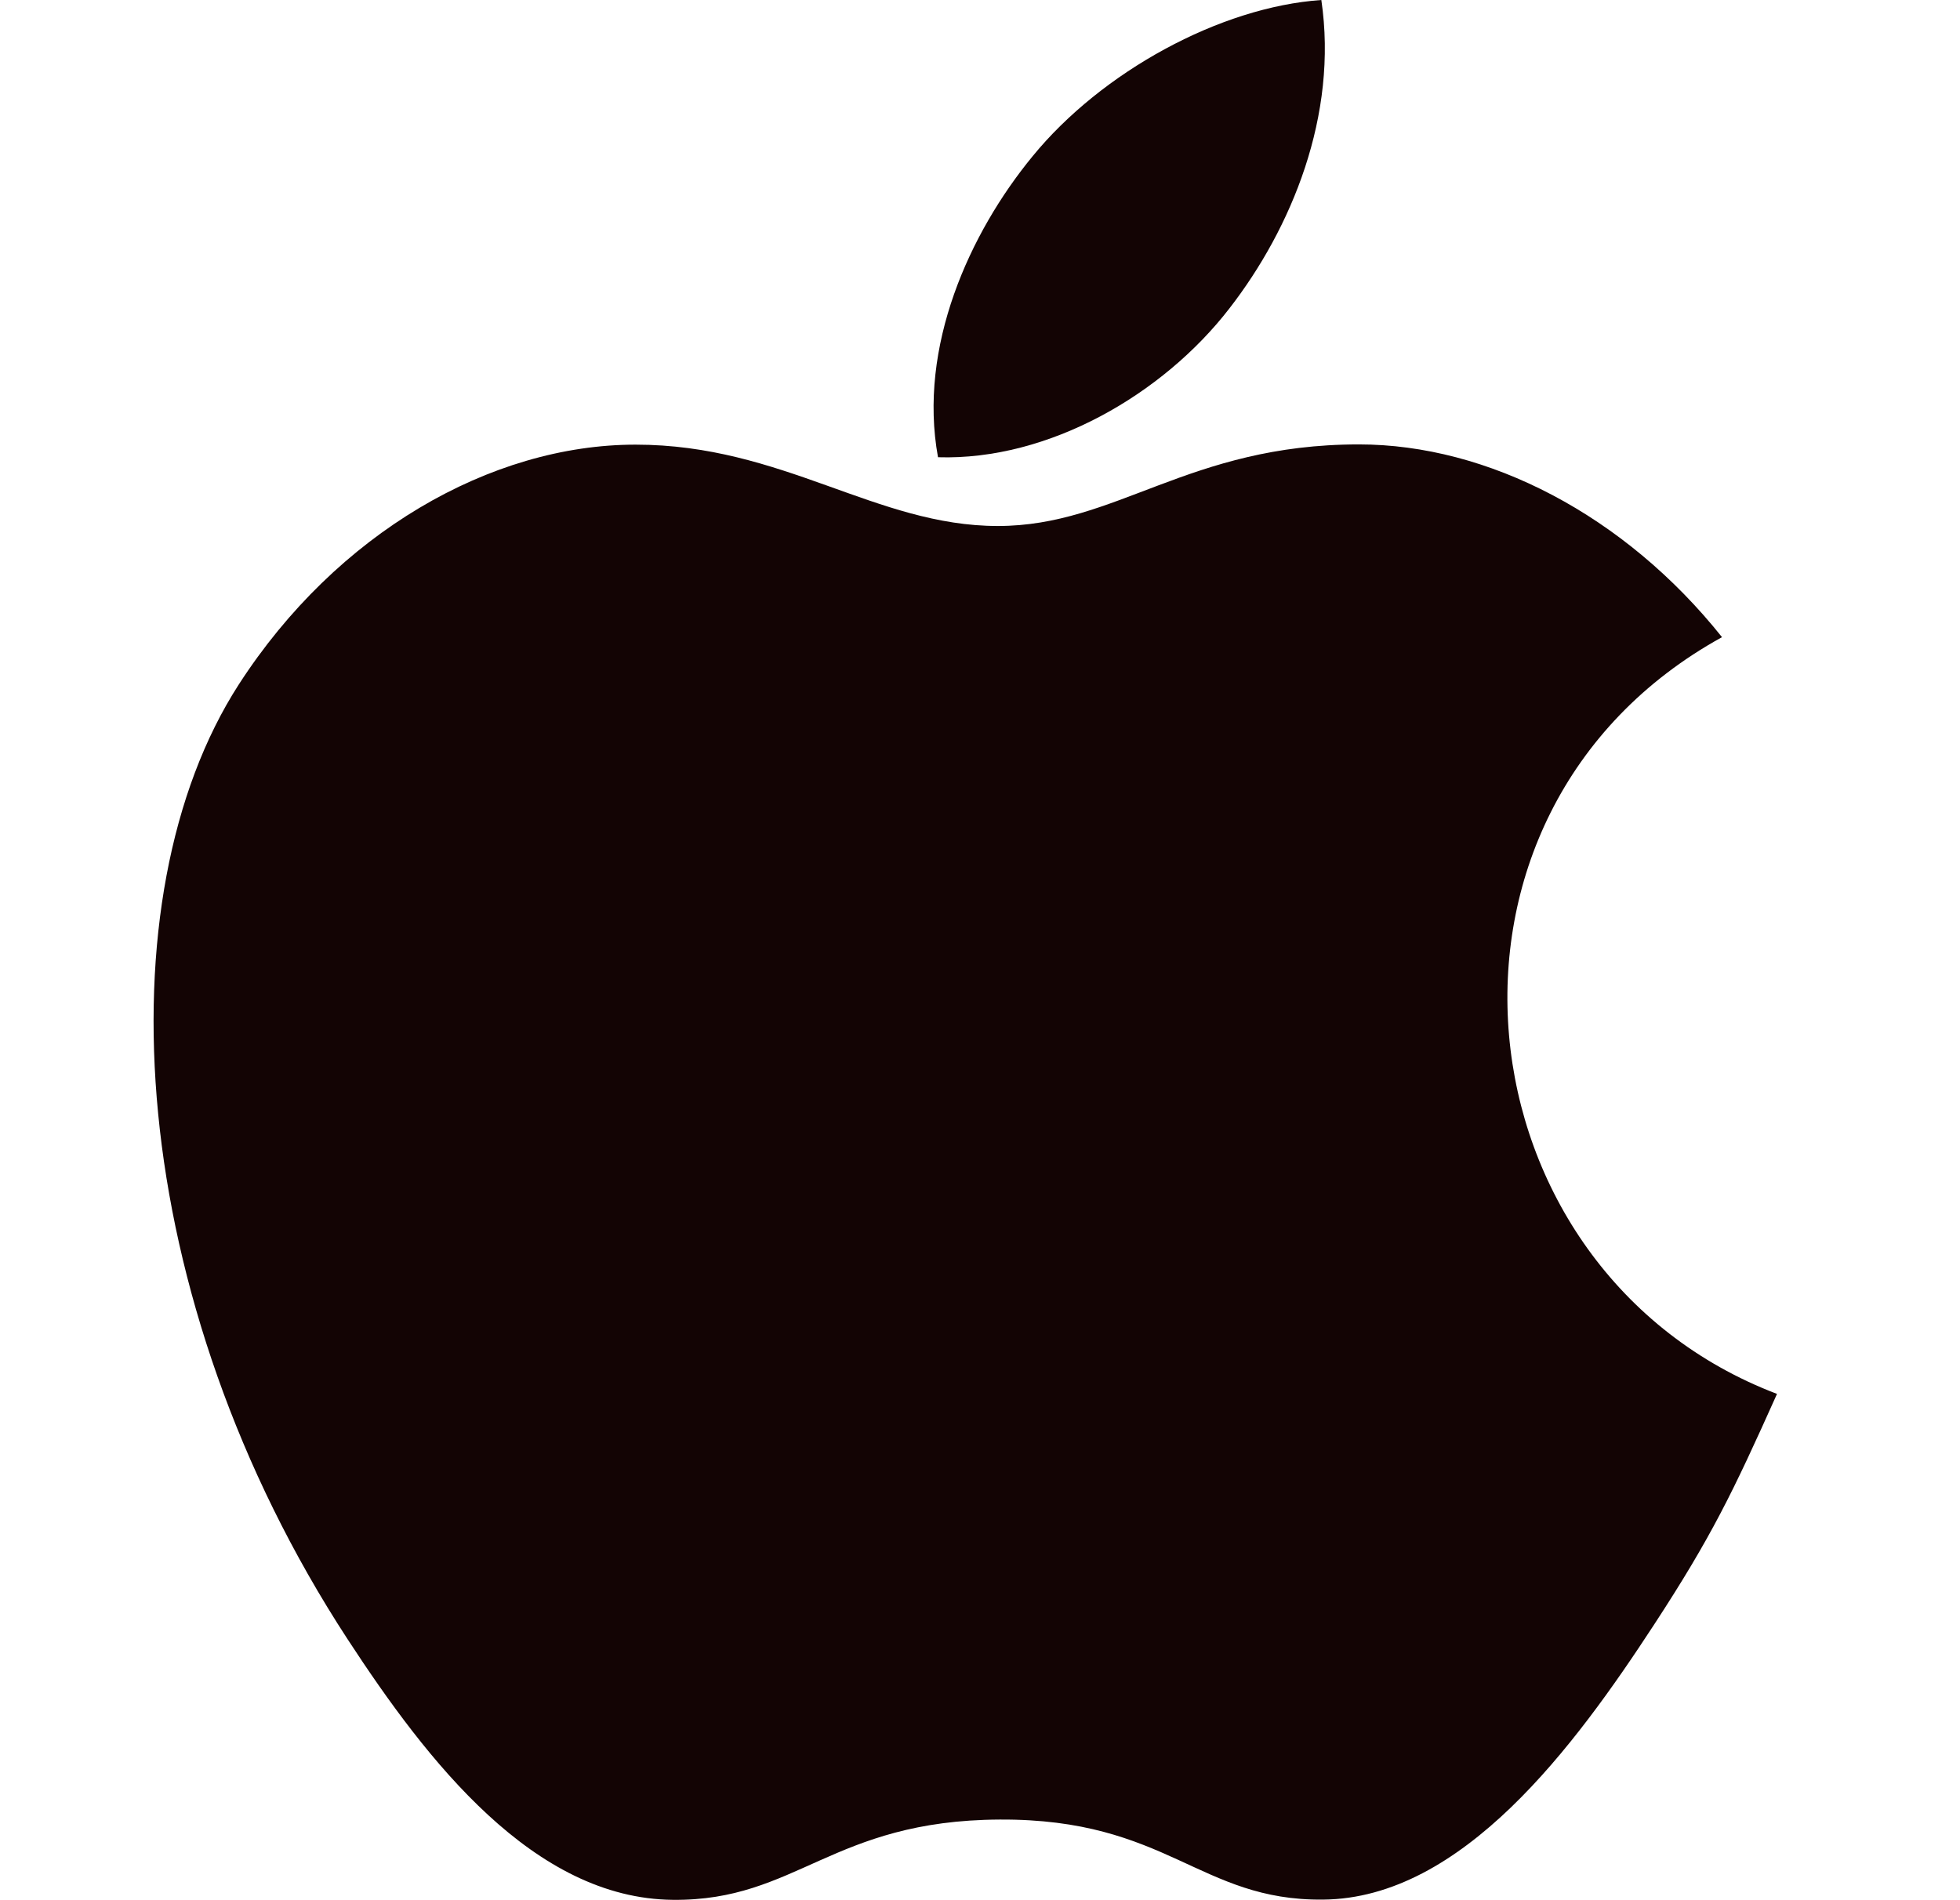
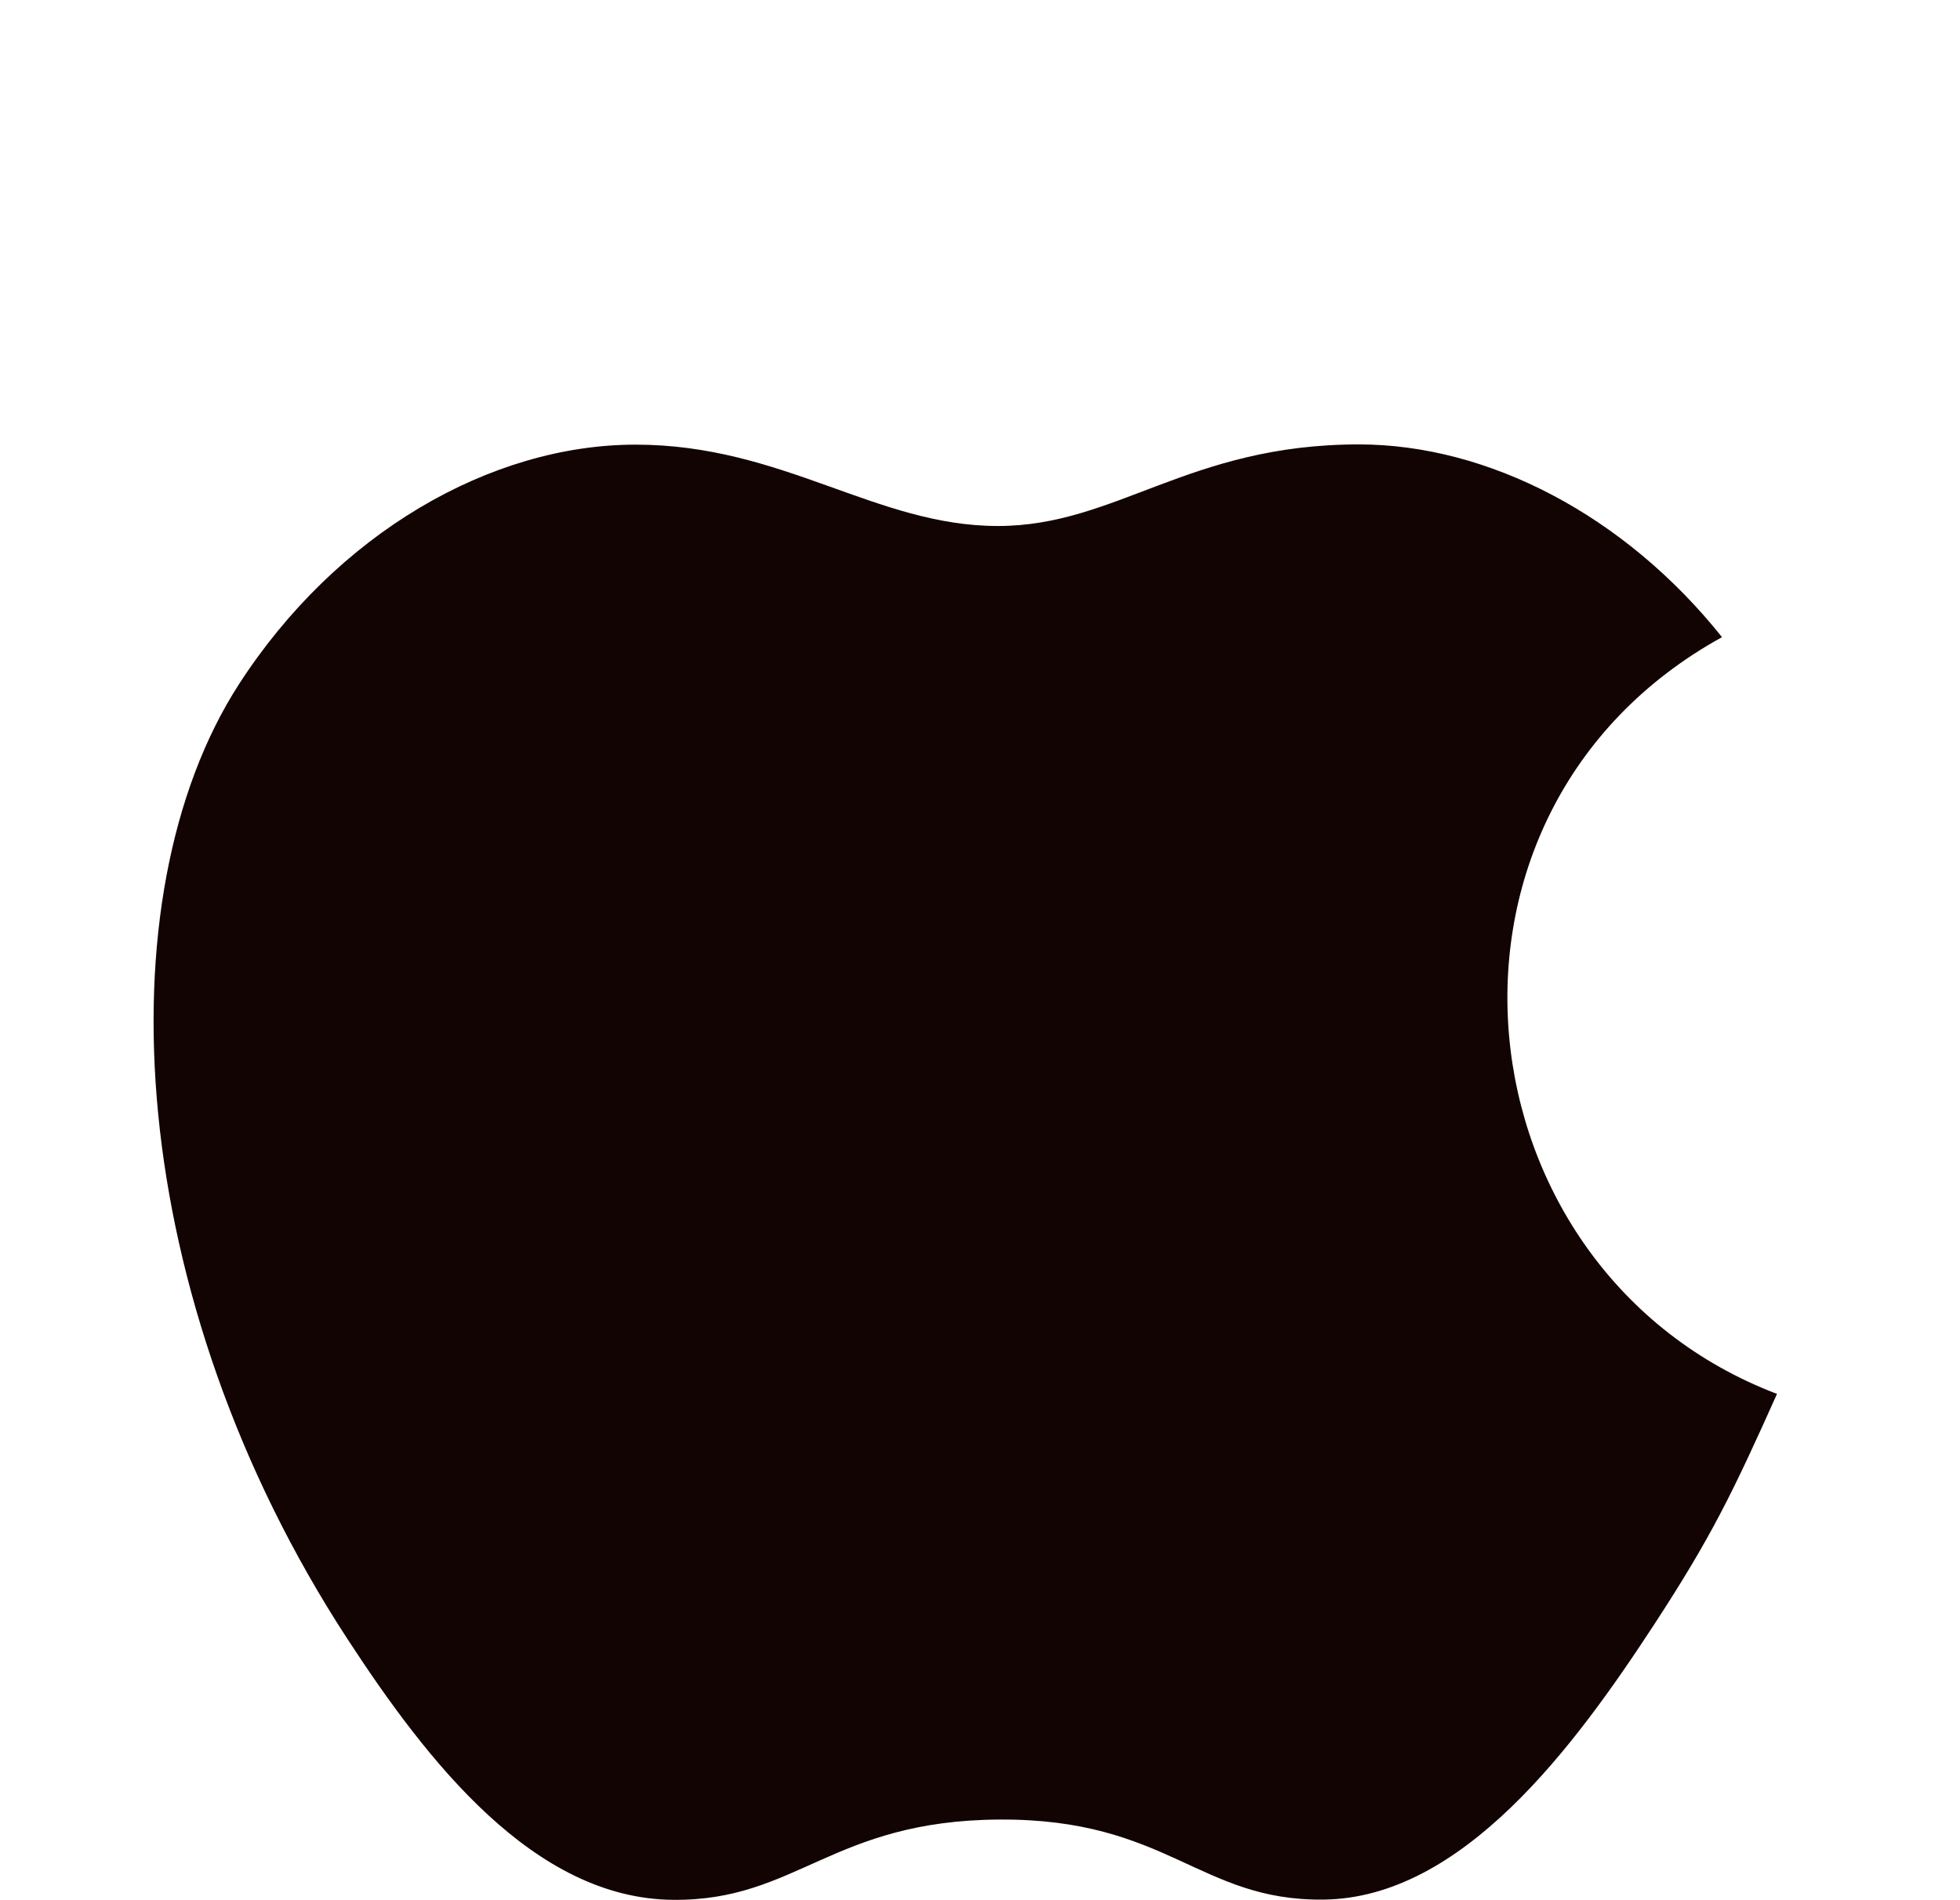
<svg xmlns="http://www.w3.org/2000/svg" width="33" height="32" viewBox="0 0 33 32" fill="none">
-   <path d="M22.247 0C20.541 0.118 18.547 1.21 17.385 2.632C16.325 3.922 15.453 5.838 15.793 7.7C17.657 7.758 19.583 6.64 20.699 5.194C21.743 3.848 22.533 1.944 22.247 0Z" fill="#130404" />
  <path d="M28.993 10.73C27.355 8.676 25.053 7.484 22.879 7.484C20.009 7.484 18.795 8.858 16.801 8.858C14.745 8.858 13.183 7.488 10.701 7.488C8.263 7.488 5.667 8.978 4.021 11.526C1.707 15.114 2.103 21.86 5.853 27.606C7.195 29.662 8.987 31.974 11.331 31.994C13.417 32.014 14.005 30.656 16.831 30.642C19.657 30.626 20.193 32.012 22.275 31.99C24.621 31.972 26.511 29.41 27.853 27.354C28.815 25.88 29.173 25.138 29.919 23.474C24.493 21.408 23.623 13.692 28.993 10.73Z" fill="#130404" />
</svg>